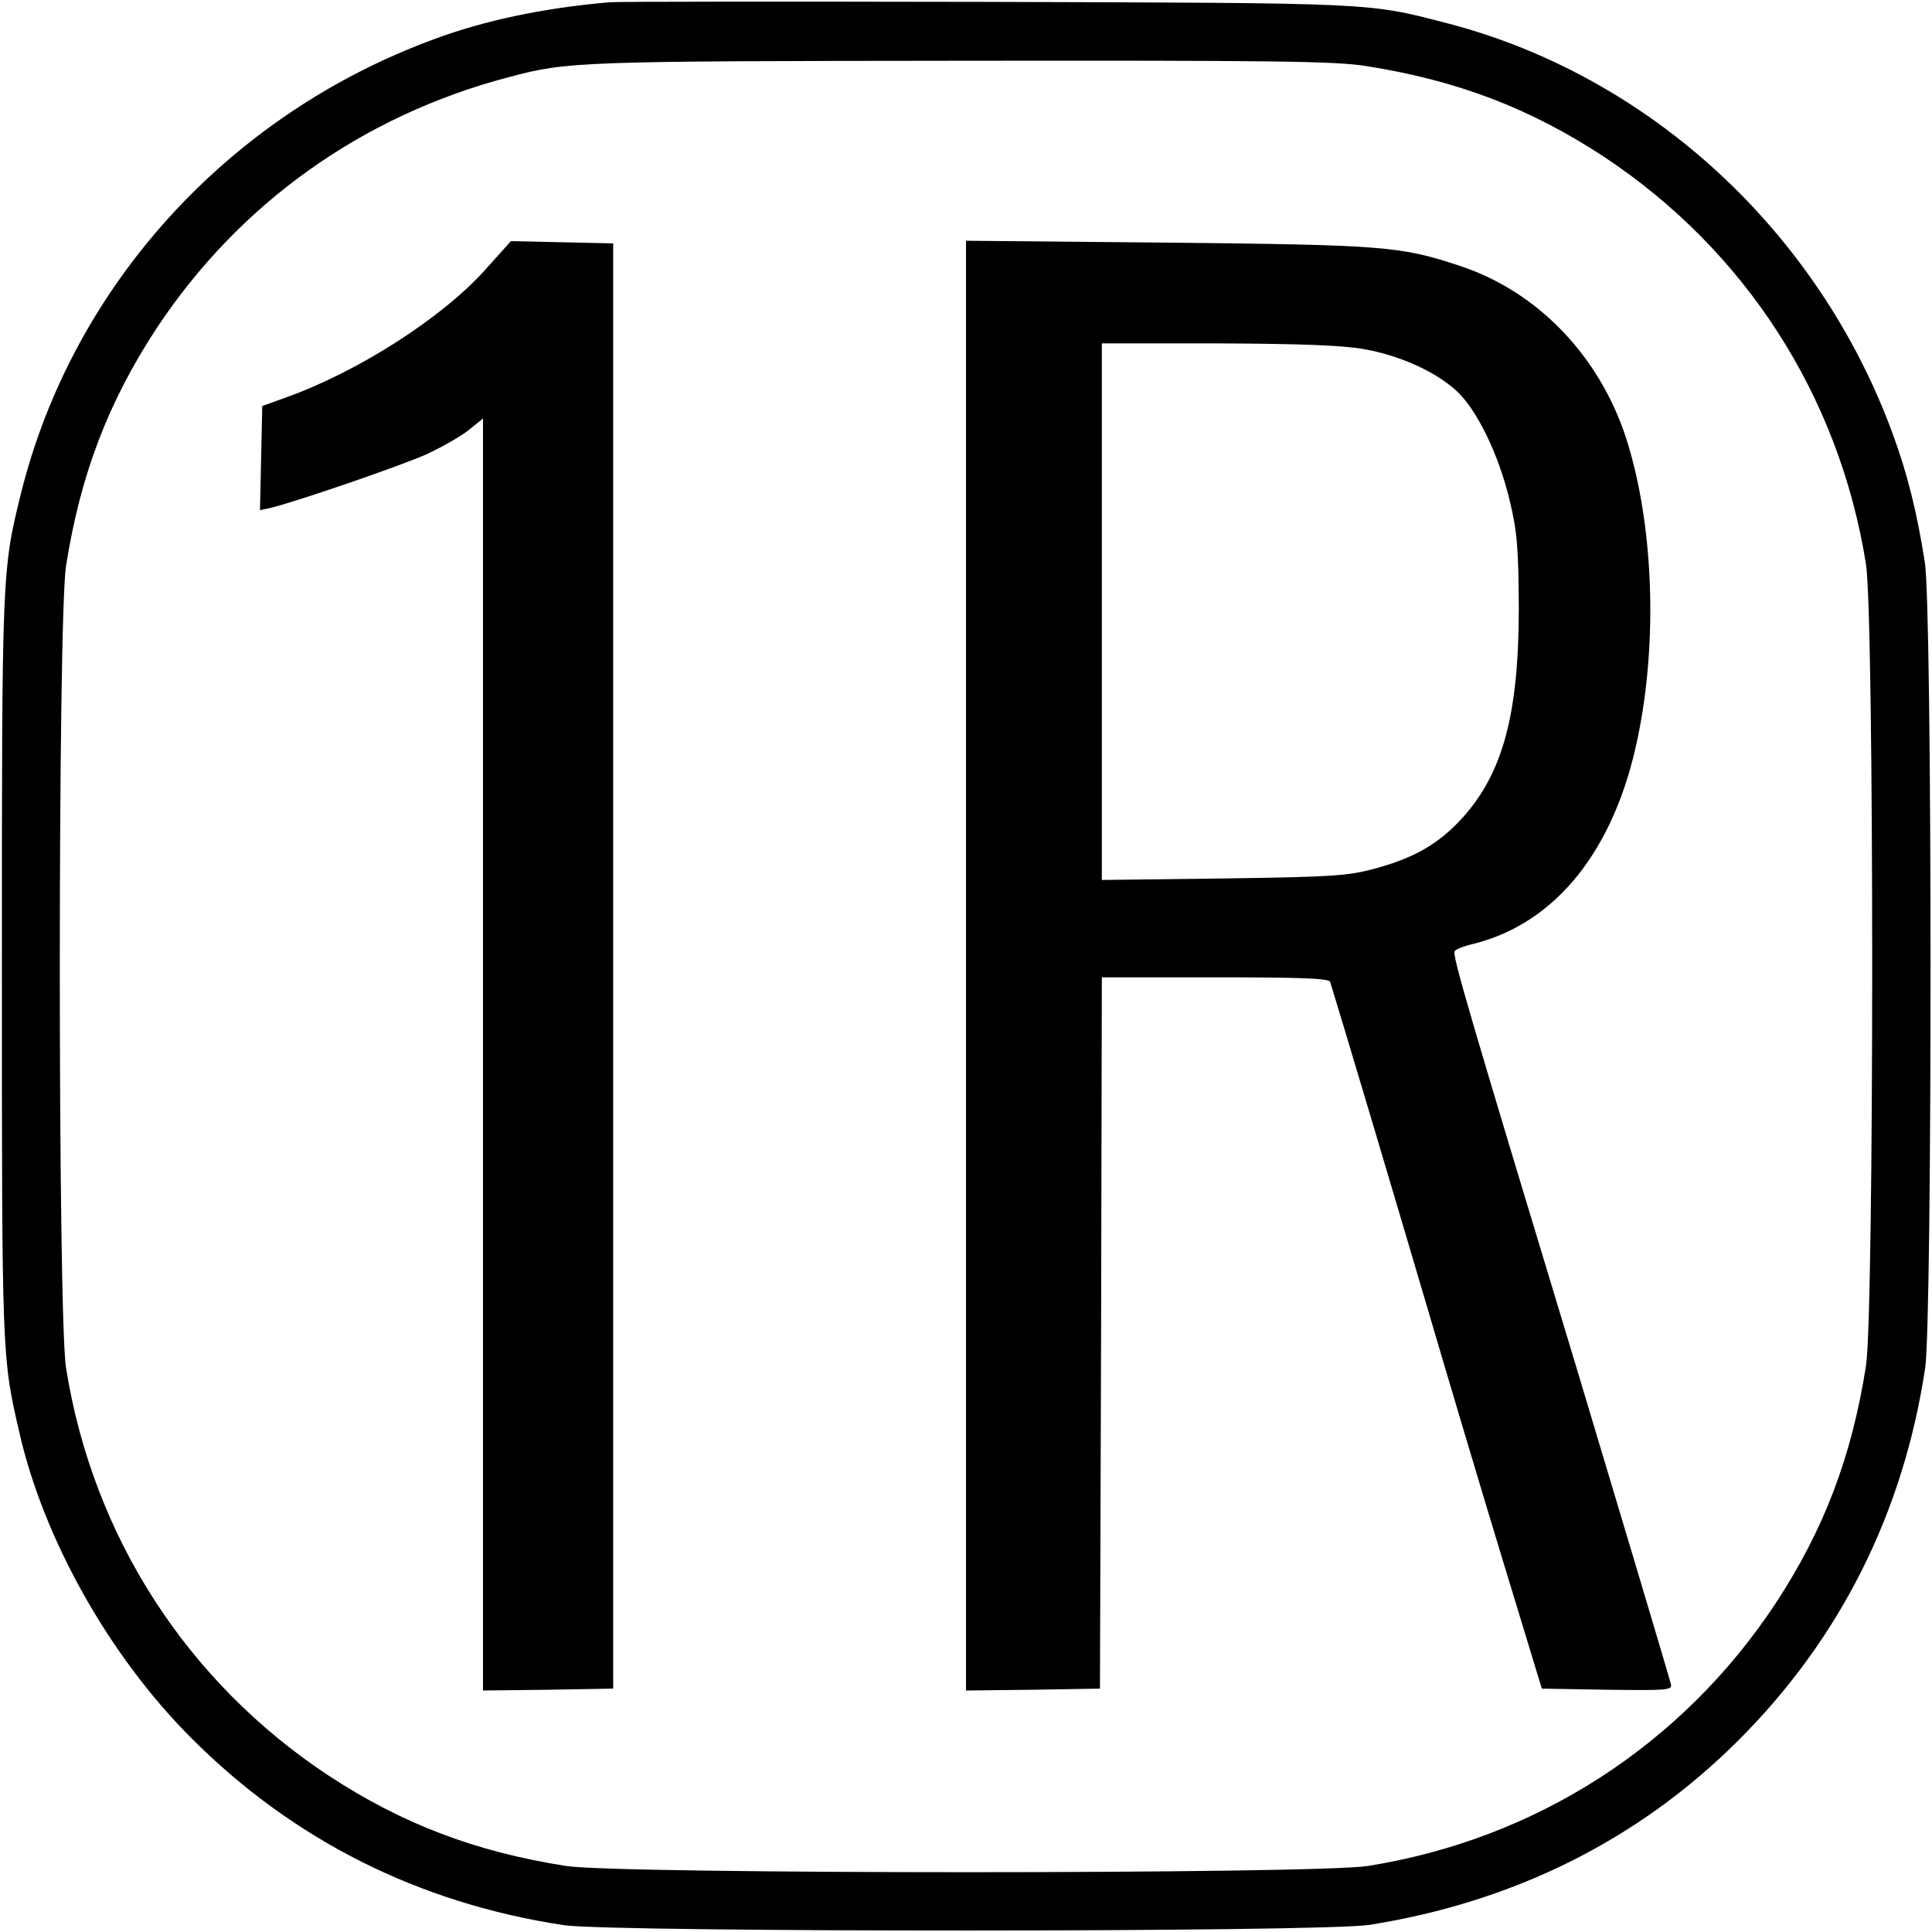
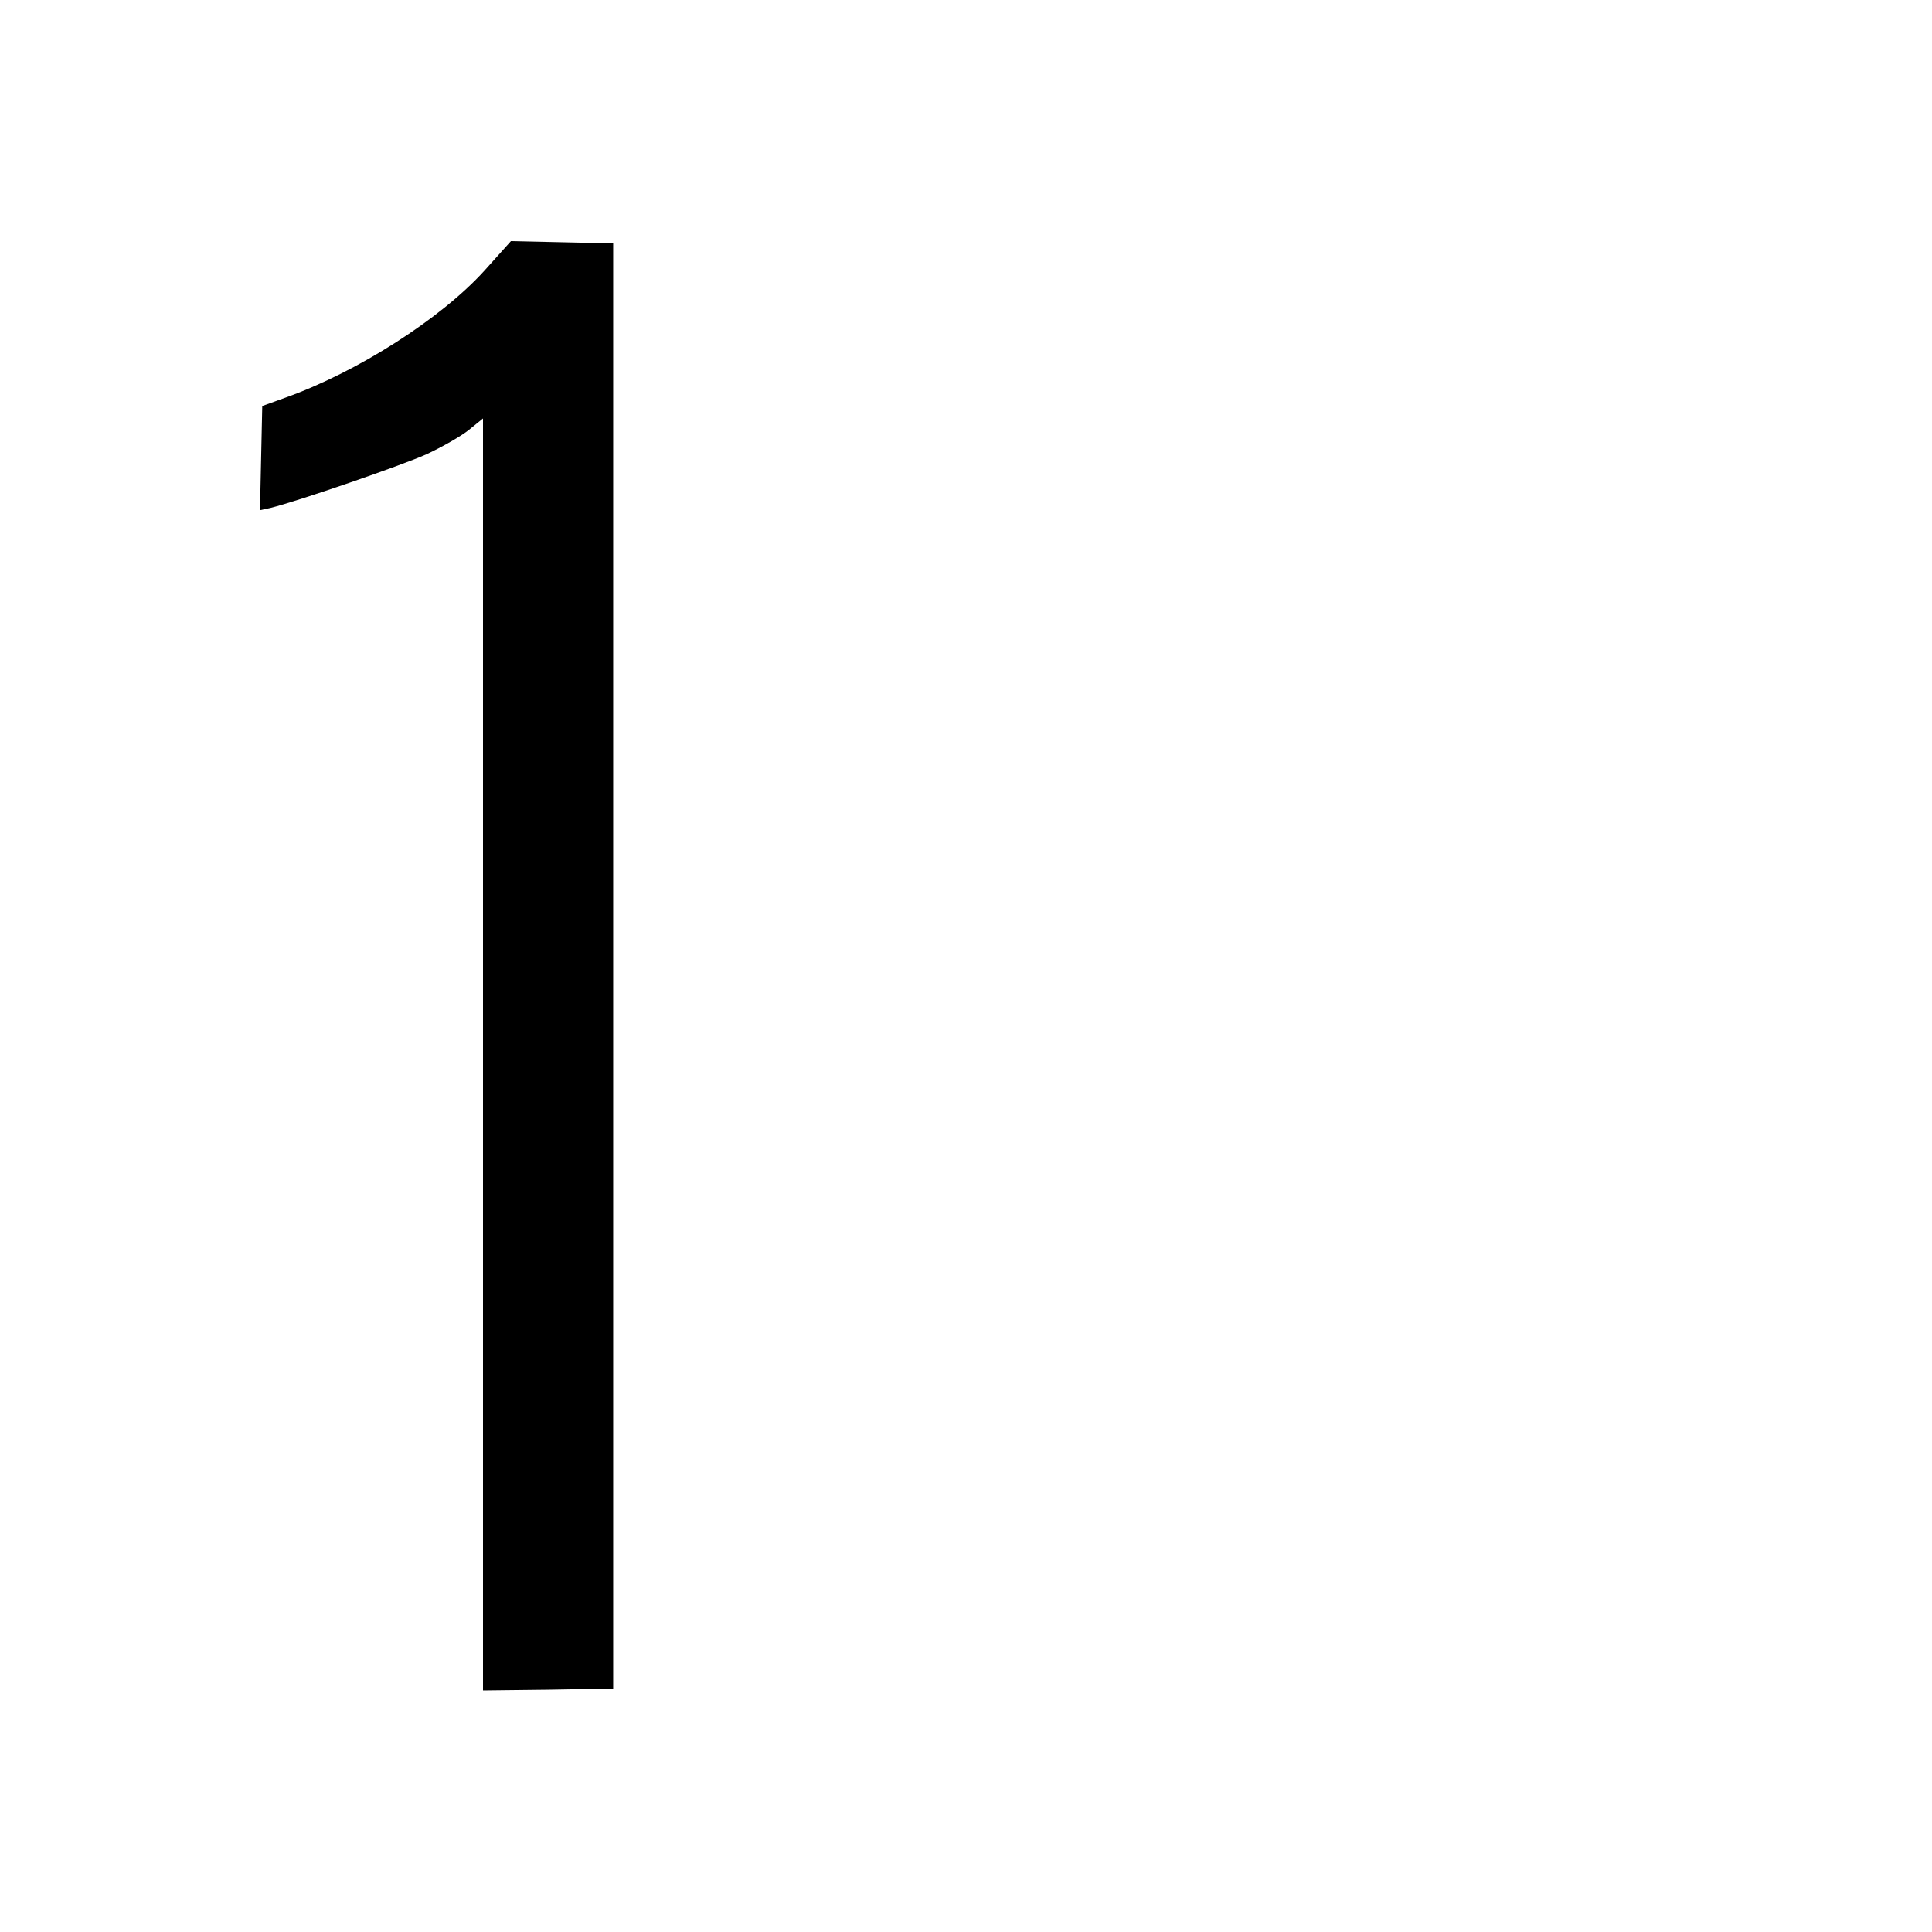
<svg xmlns="http://www.w3.org/2000/svg" version="1.0" width="512pt" height="512pt" viewBox="0 0 512 512" preserveAspectRatio="xMidYMid meet">
  <g transform="translate(0,512) scale(0.1,-0.1)" fill="#000000" stroke="none">
-     <path d="M1615 5114 c-172 -15 -328 -47 -465 -98 -545 -200 -957 -653 -1094 -1202 -51 -206 -51 -210 -51 -1259 0 -1030 0 -1031 46 -1230 64 -282 237 -591 453 -808 271 -273 606 -441 991 -499 132 -19 2012 -19 2135 1 383 61 711 225 973 485 273 271 441 606 499 991 19 132 19 2012 -1 2135 -21 134 -47 237 -85 340 -197 538 -647 952 -1187 1090 -205 53 -186 52 -1214 55 -528 1 -978 1 -1000 -1z m2005 -169 c242 -38 435 -112 630 -240 375 -248 624 -634 695 -1080 22 -136 22 -1987 0 -2125 -38 -242 -112 -435 -240 -630 -248 -375 -634 -624 -1080 -695 -136 -22 -1987 -22 -2125 0 -242 38 -435 112 -630 240 -375 248 -624 634 -695 1080 -22 136 -22 1987 0 2125 38 242 112 435 240 630 219 331 545 564 935 666 154 41 184 42 1195 43 826 1 995 -1 1075 -14z" />
    <path d="M1284 4403 c-116 -128 -337 -269 -528 -337 l-61 -22 -3 -138 -3 -138 28 6 c73 18 346 112 413 142 41 19 92 48 113 65 l37 30 0 -1686 0 -1685 173 2 172 3 0 1915 0 1915 -135 3 -136 3 -70 -78z" />
-     <path d="M2560 2561 l0 -1921 178 2 177 3 3 943 2 942 300 0 c232 0 302 -3 305 -12 16 -50 161 -536 250 -838 59 -201 153 -516 209 -700 l102 -335 173 -3 c162 -2 173 -1 169 15 -11 41 -158 532 -250 838 -284 938 -330 1094 -323 1104 2 5 25 14 51 20 218 55 373 249 434 545 54 258 42 570 -31 796 -71 217 -234 387 -439 455 -159 53 -204 56 -777 62 l-533 5 0 -1921z m1053 1634 c94 -16 190 -59 246 -110 55 -50 113 -170 142 -292 20 -84 23 -125 24 -283 0 -282 -42 -438 -149 -557 -63 -69 -126 -106 -233 -135 -70 -19 -110 -22 -400 -26 l-323 -4 0 711 0 711 308 0 c216 -1 330 -5 385 -15z" />
  </g>
</svg>